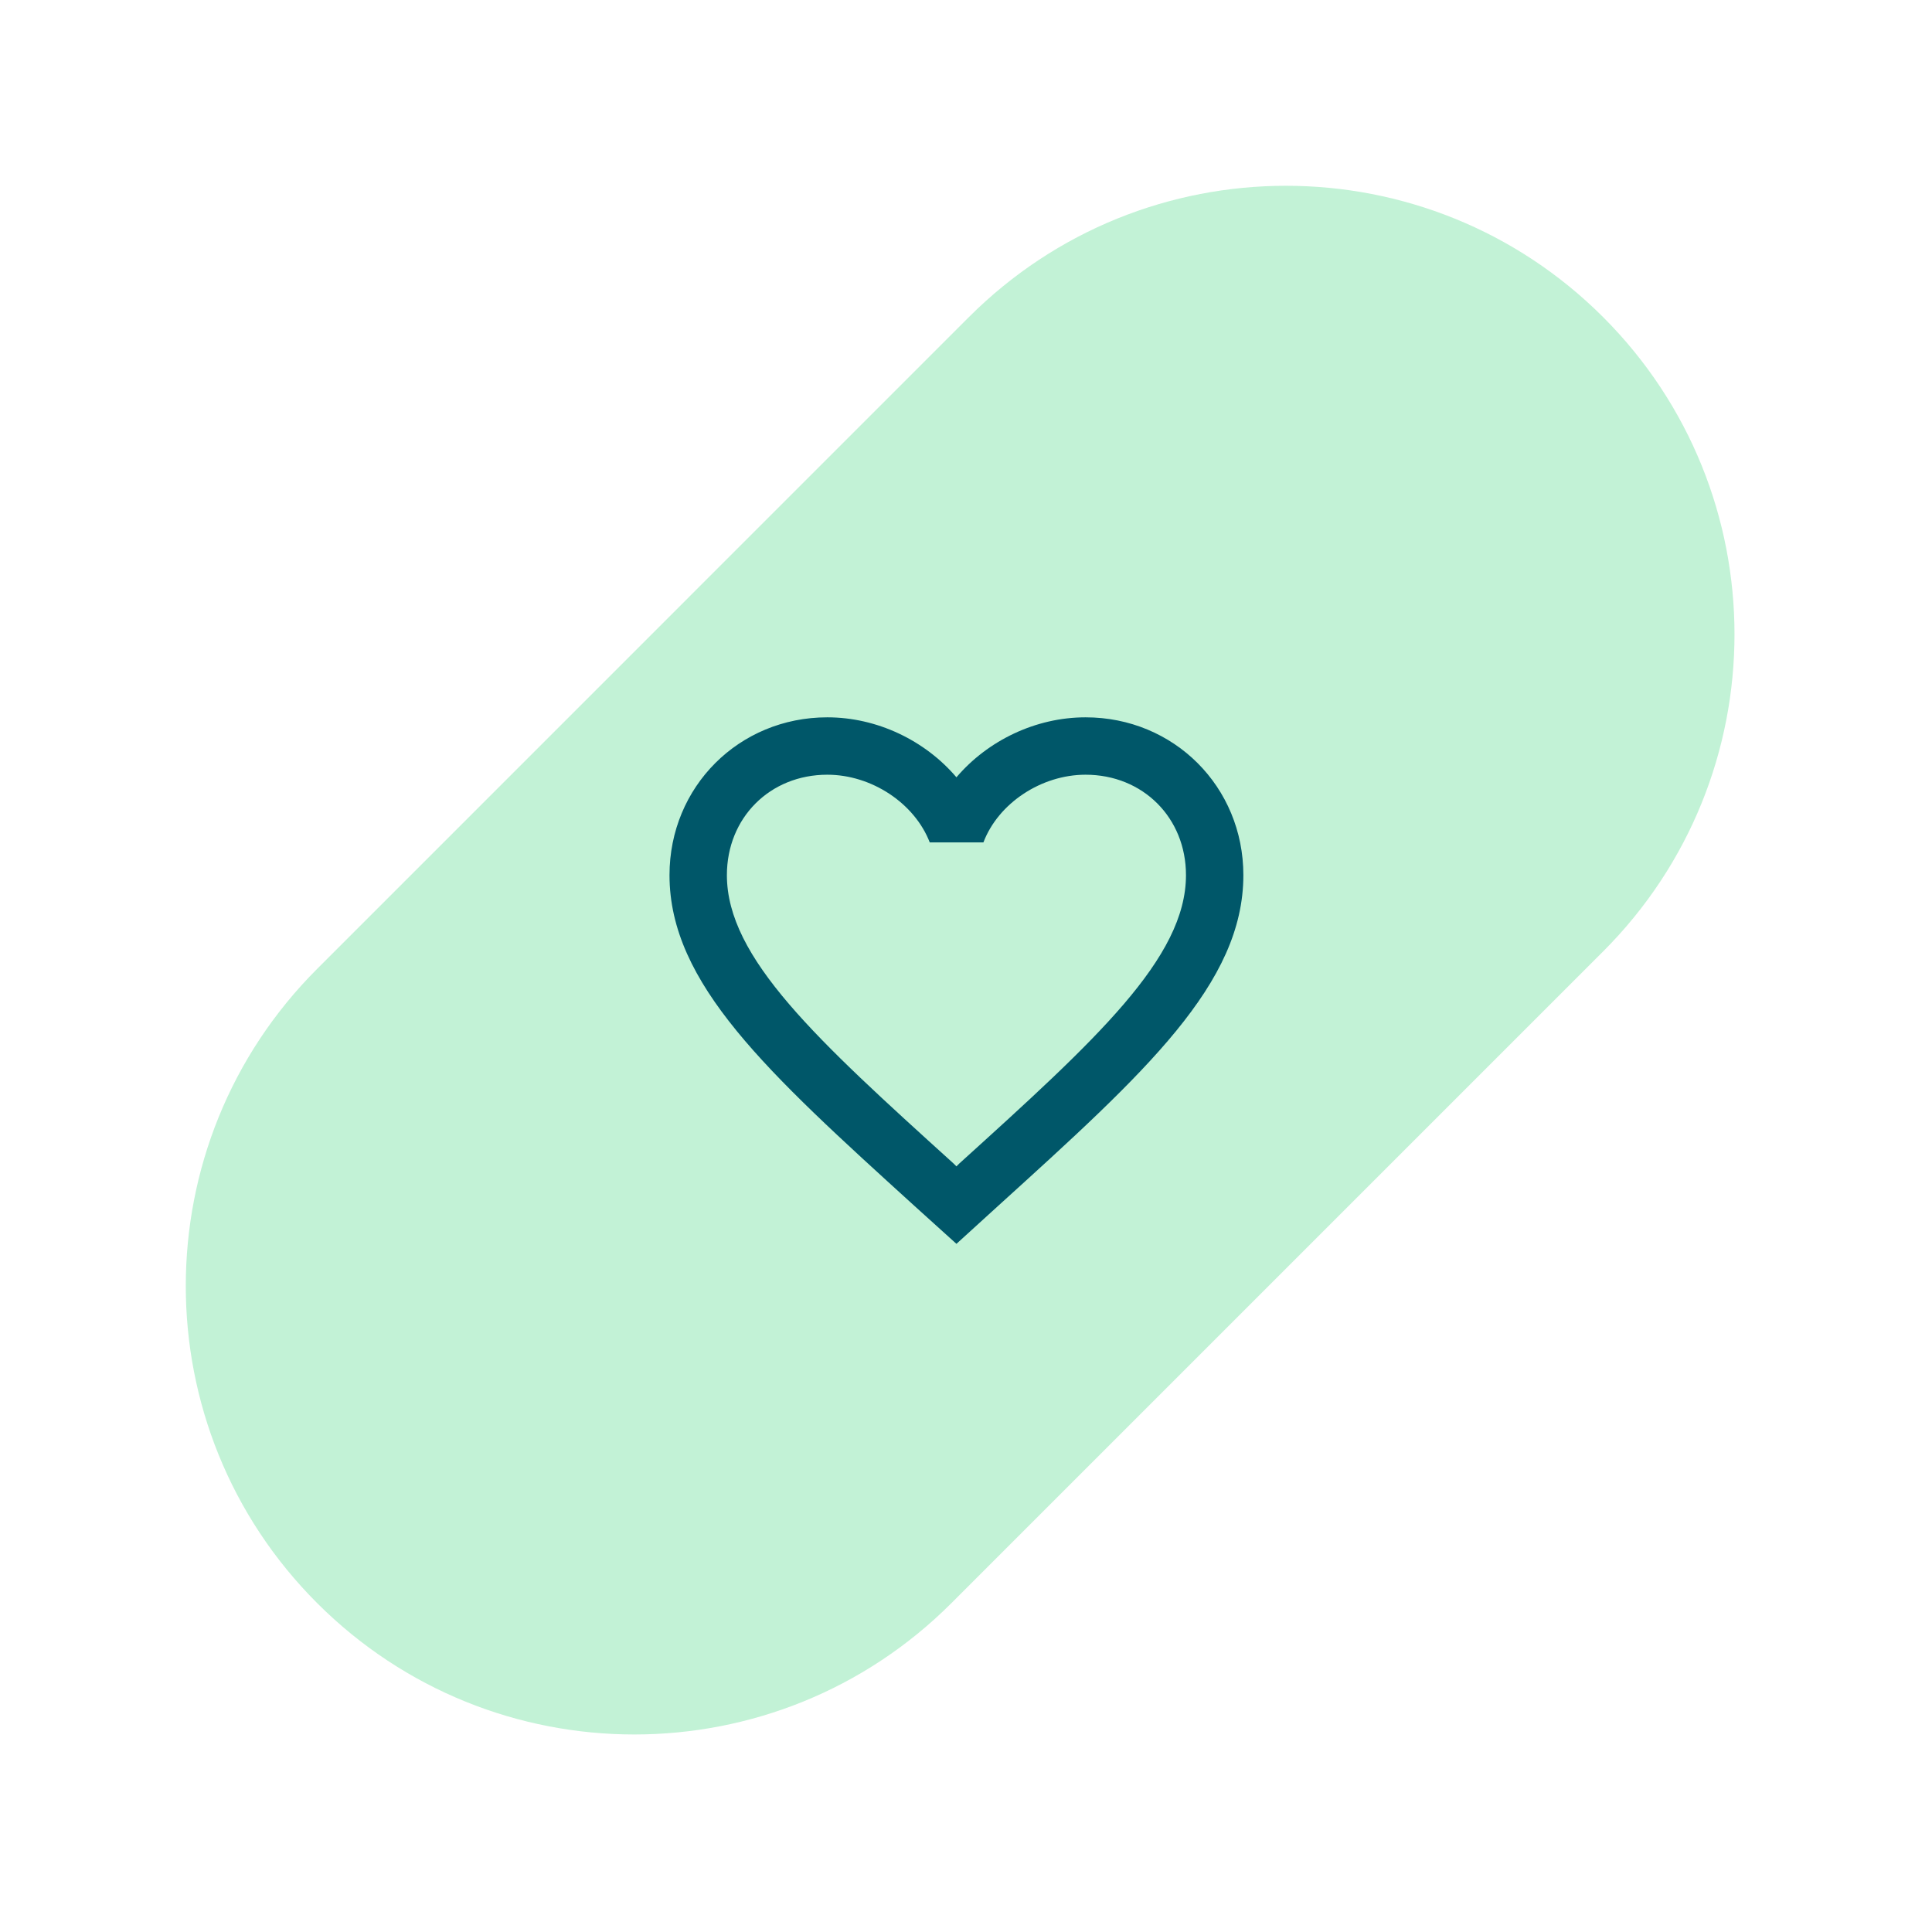
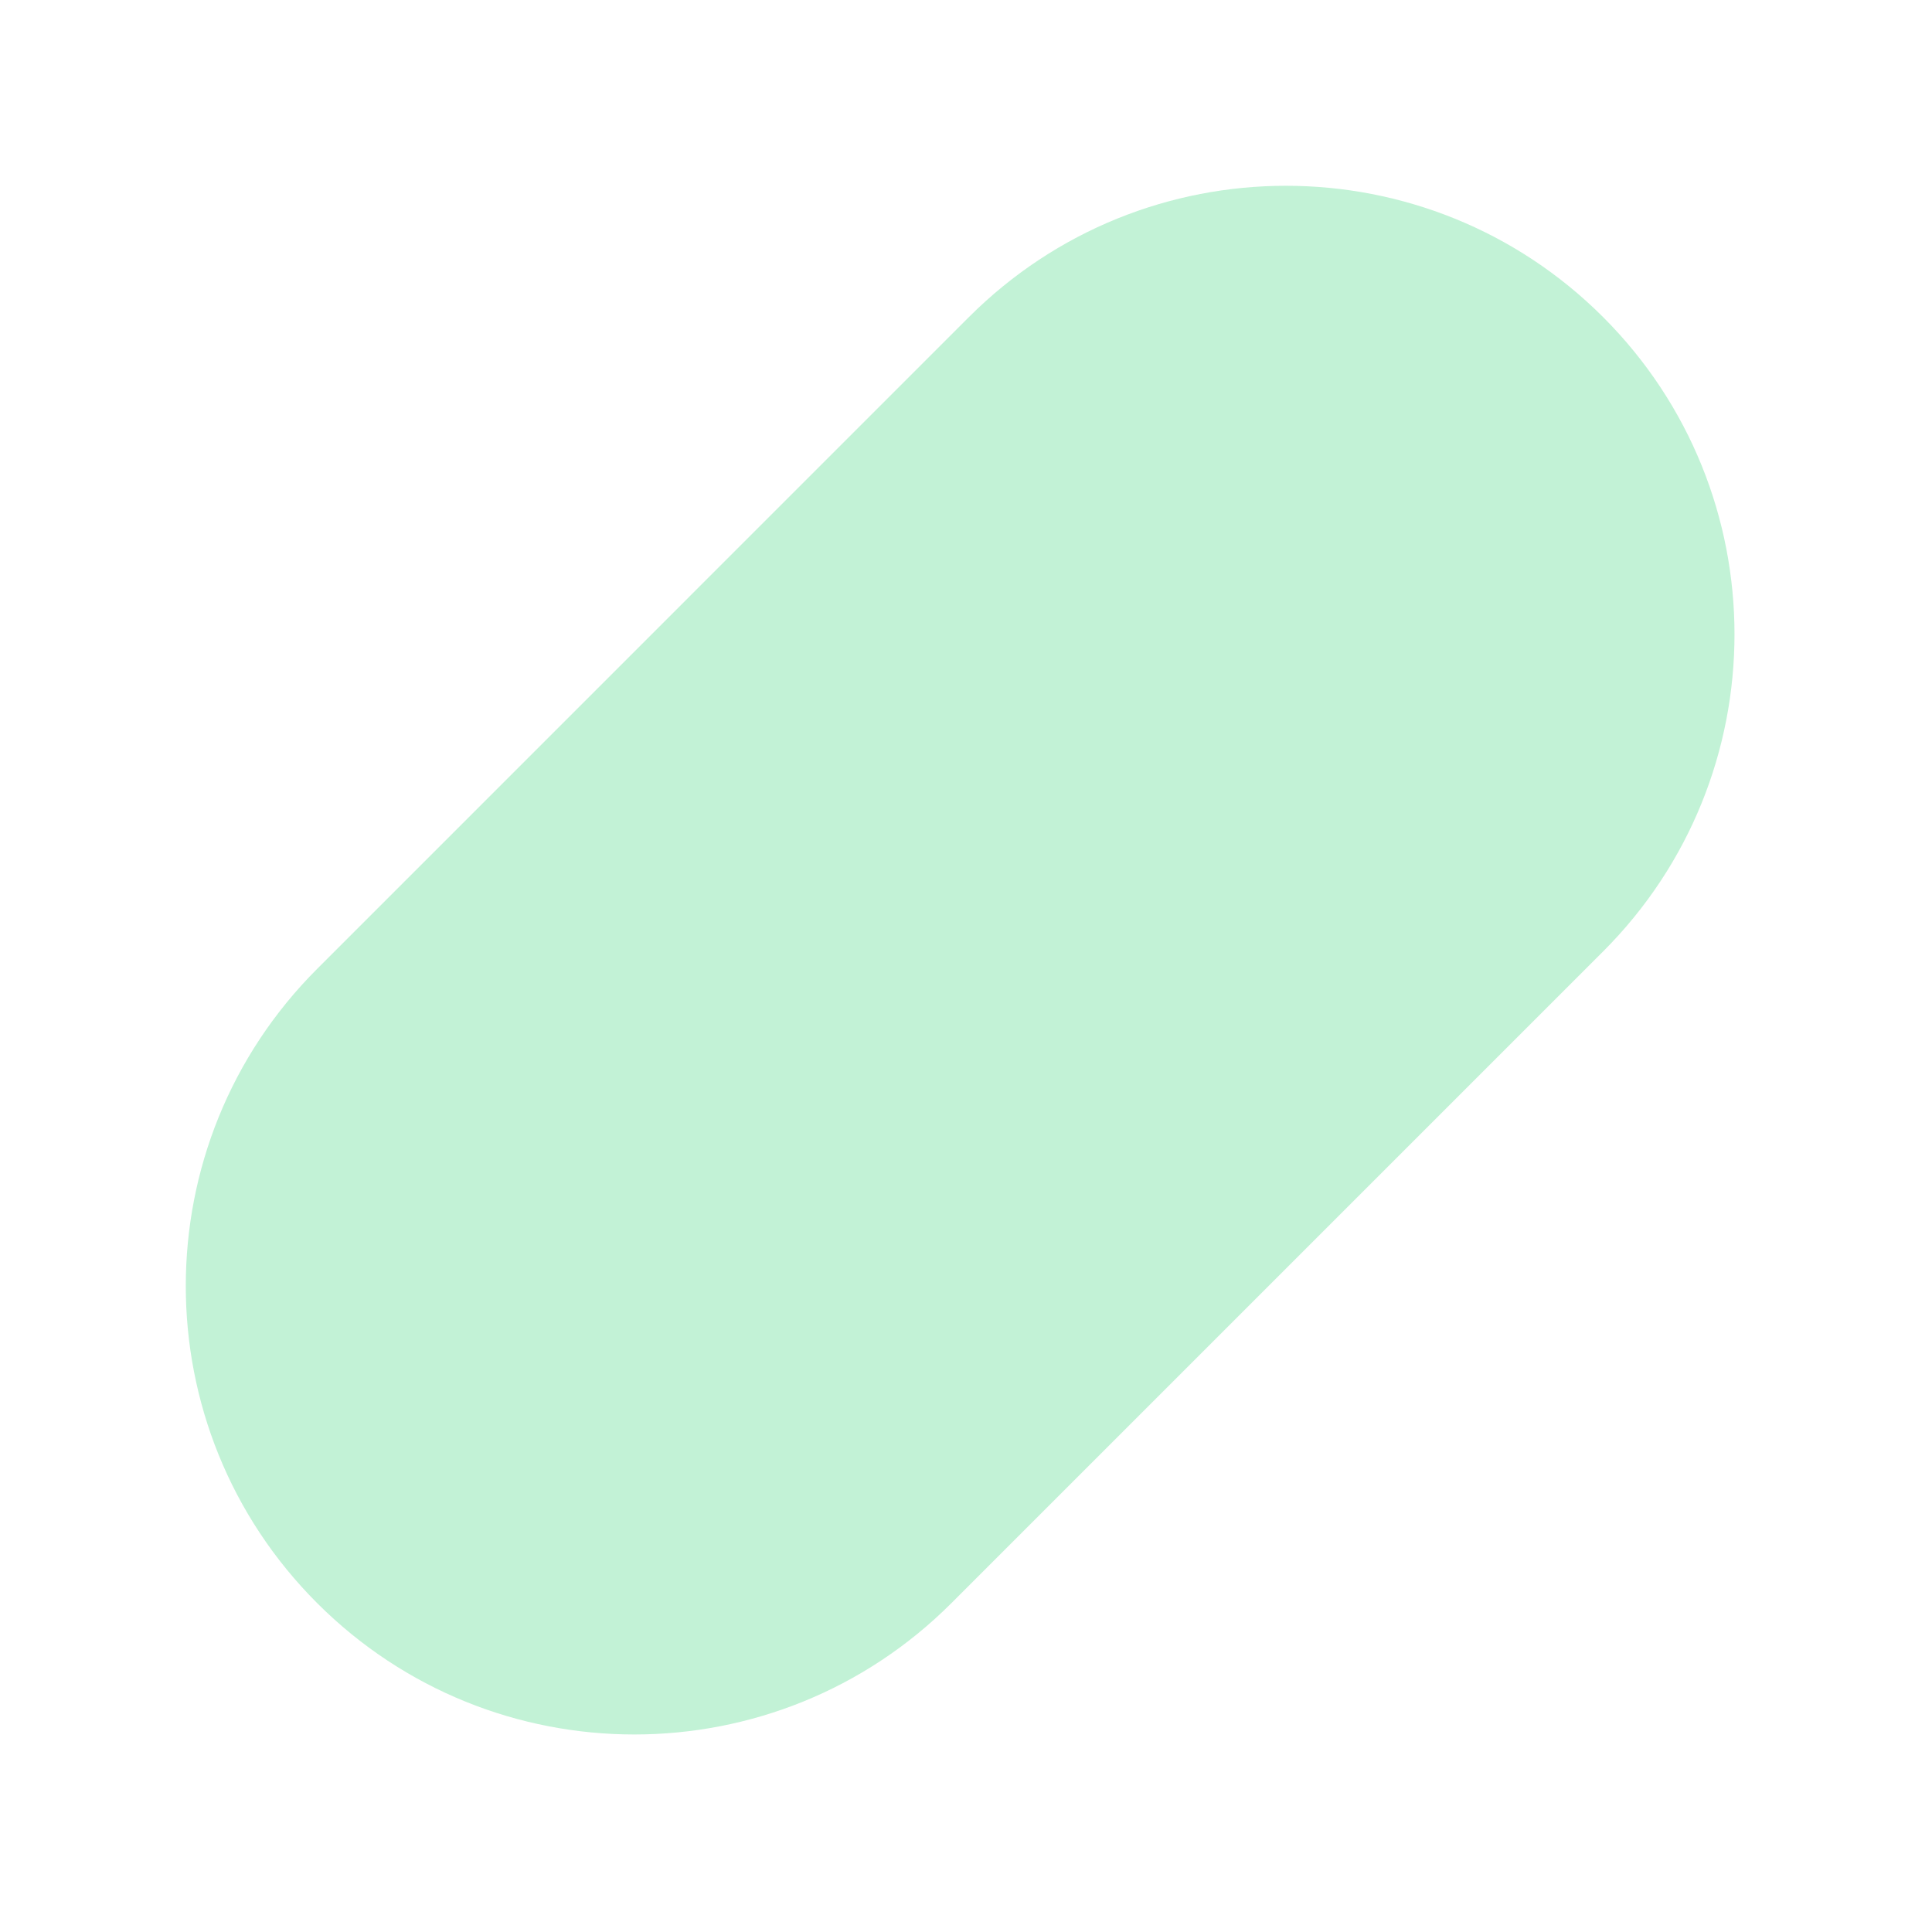
<svg xmlns="http://www.w3.org/2000/svg" width="101" height="101" viewBox="0 0 101 101" fill="none">
  <path d="M83.808 49.738C92.964 40.581 92.964 25.736 83.808 16.579C74.651 7.423 59.806 7.423 50.649 16.579L16.58 50.649C7.423 59.805 7.423 74.651 16.58 83.807C25.736 92.963 40.582 92.963 49.738 83.807L83.808 49.738Z" fill="#C2F2D6" />
-   <path fill-rule="evenodd" clip-rule="evenodd" d="M56.75 37.5C54.14 37.5 51.635 38.715 50 40.635C48.365 38.715 45.86 37.5 43.25 37.5C38.63 37.5 35 41.13 35 45.75C35 51.42 40.1 56.04 47.825 63.06L50 65.025L52.175 63.045C59.9 56.04 65 51.42 65 45.75C65 41.13 61.37 37.5 56.75 37.5ZM50.15 60.825L50 60.975L49.85 60.825C42.71 54.36 38 50.085 38 45.75C38 42.75 40.25 40.5 43.25 40.5C45.56 40.5 47.81 41.985 48.605 44.04H51.41C52.19 41.985 54.44 40.5 56.75 40.5C59.75 40.5 62 42.75 62 45.75C62 50.085 57.29 54.36 50.15 60.825Z" fill="#005769" />
</svg>